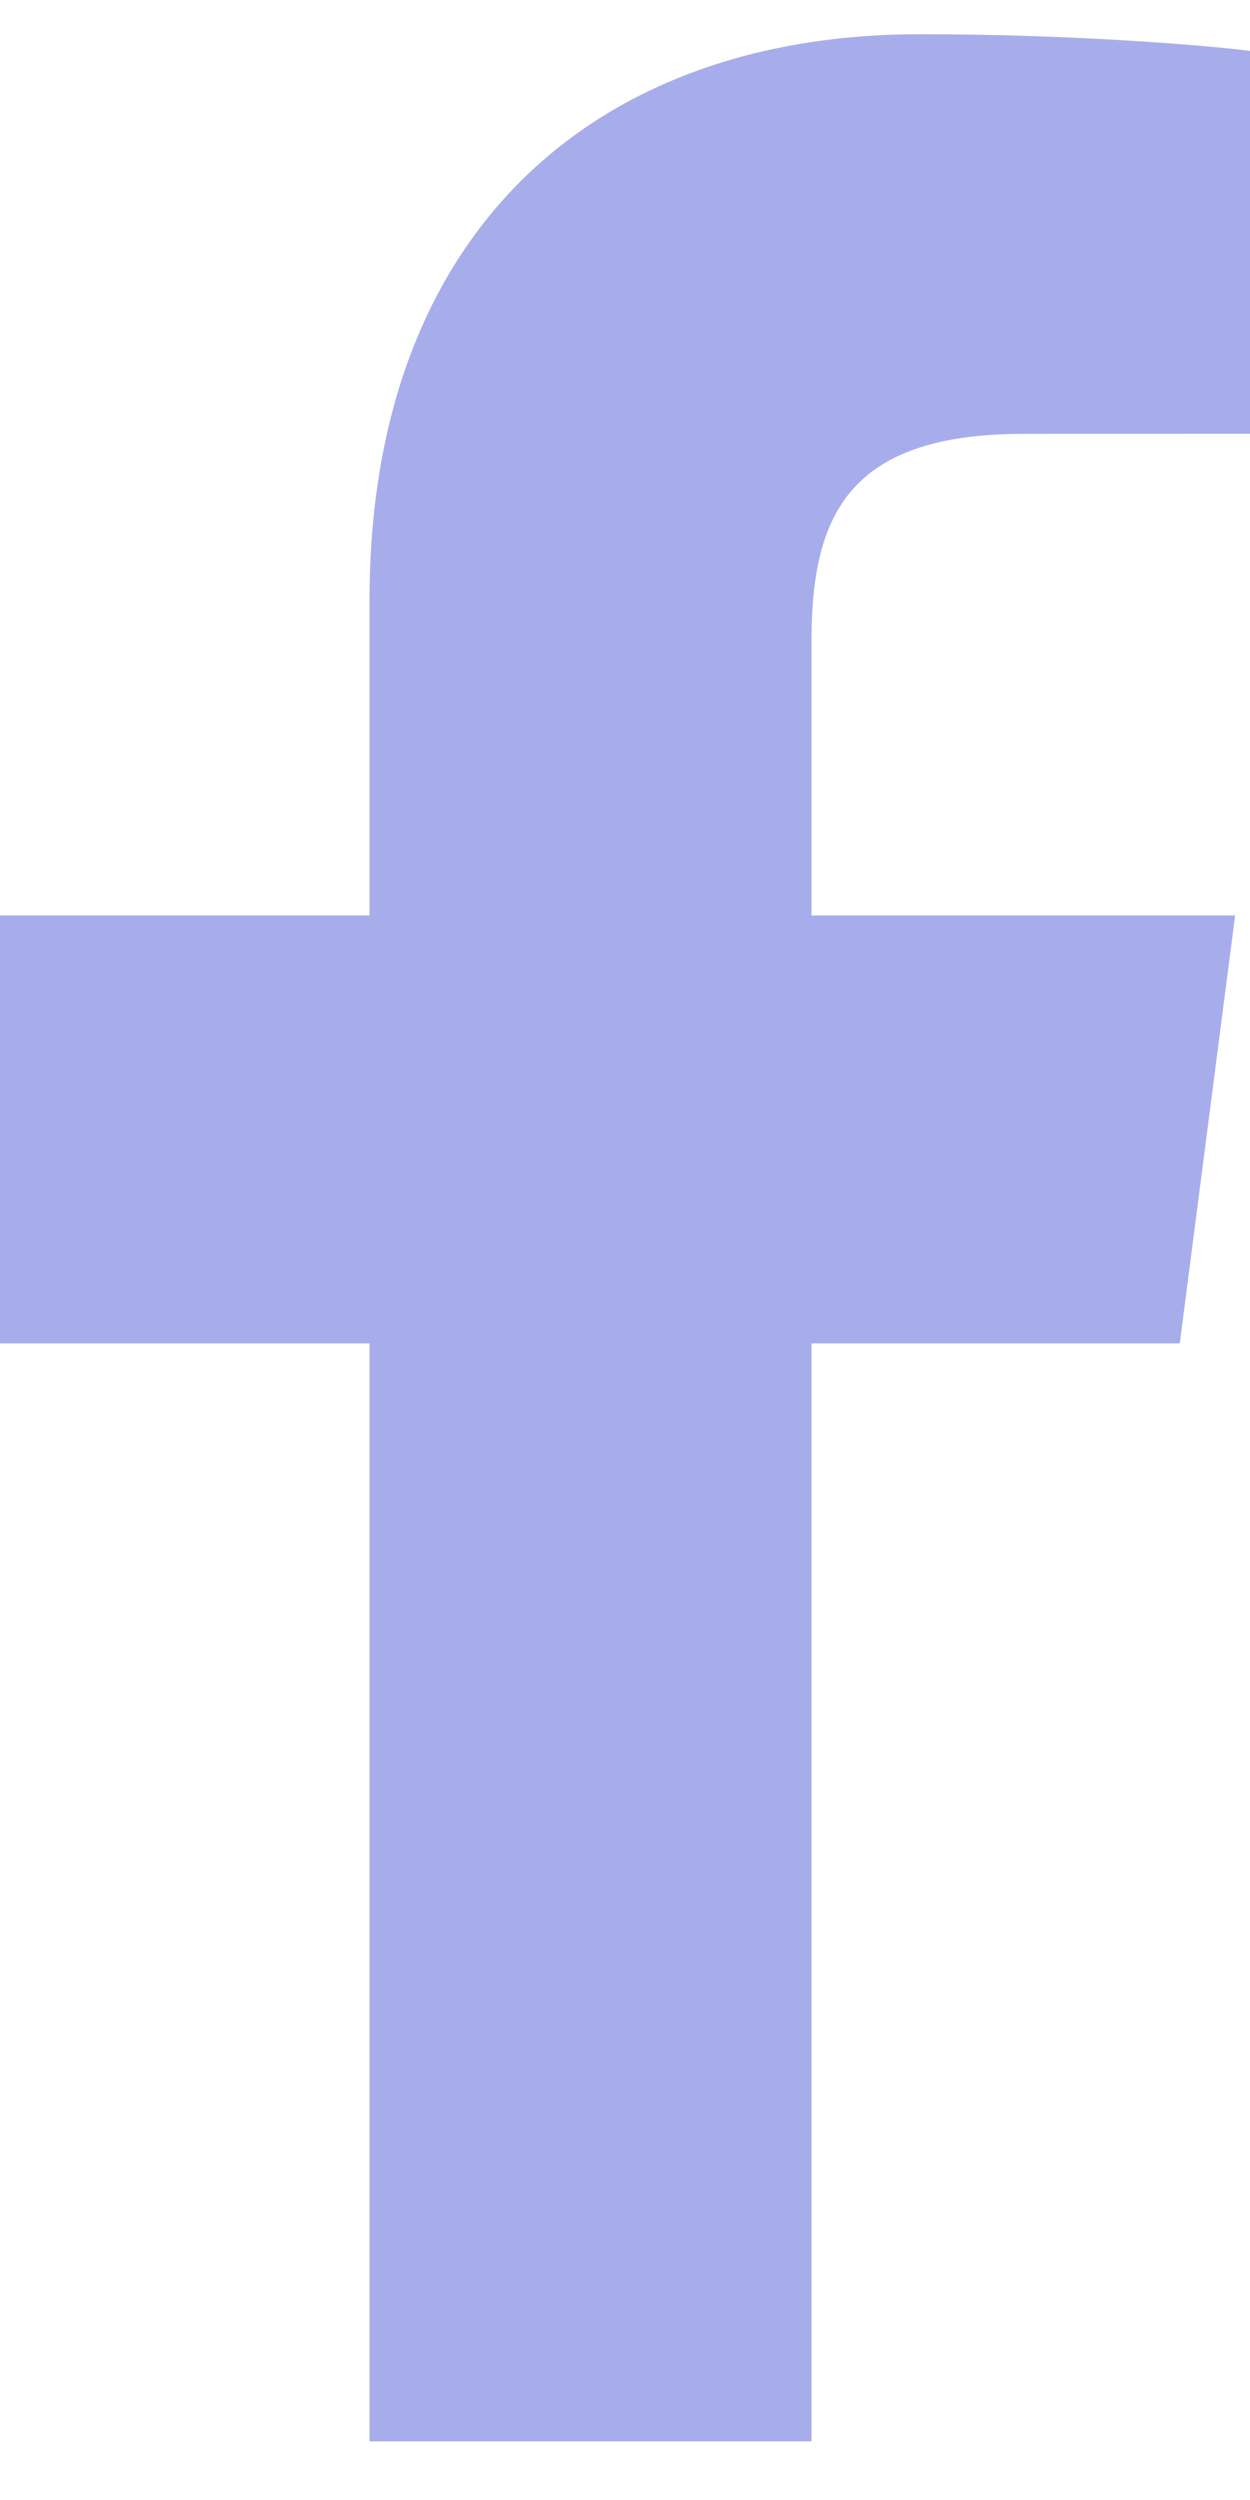
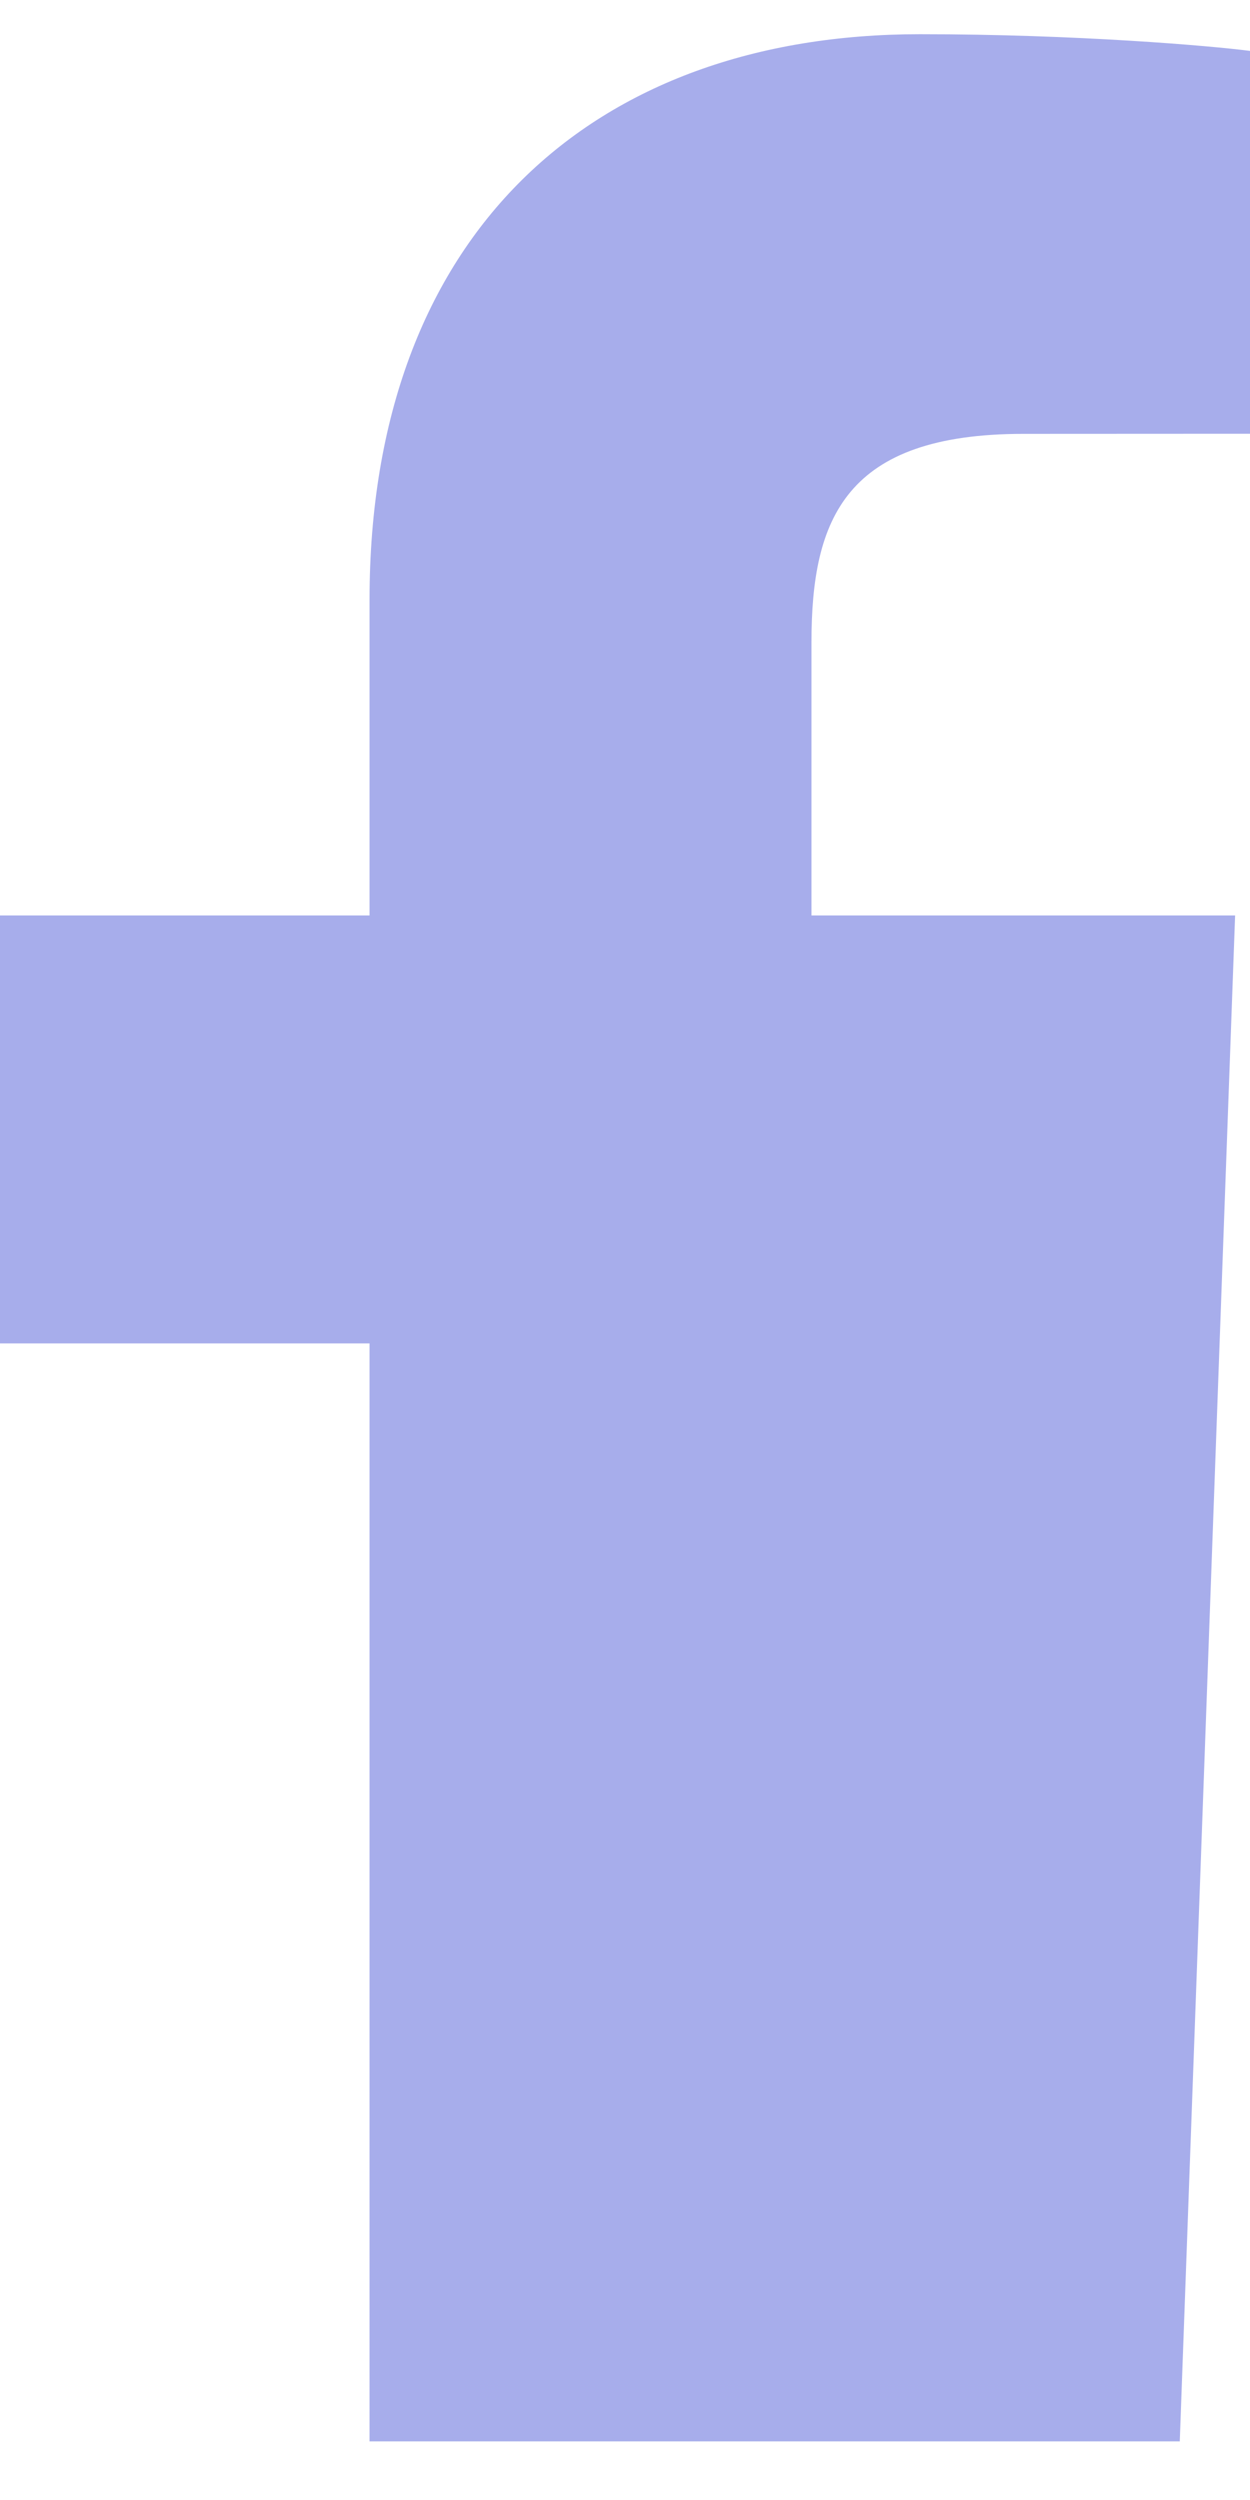
<svg xmlns="http://www.w3.org/2000/svg" width="11" height="22" viewBox="0 0 11 22" fill="none">
-   <path d="M7.141 21.484V11.822H10.382L10.869 8.056H7.141V5.651C7.141 4.561 7.442 3.818 9.007 3.818L11 3.817V0.448C10.655 0.403 9.472 0.301 8.095 0.301C5.22 0.301 3.252 2.056 3.252 5.278V8.056H0V11.822H3.252V21.484H7.141Z" fill="#A7ADEB" />
+   <path d="M7.141 21.484H10.382L10.869 8.056H7.141V5.651C7.141 4.561 7.442 3.818 9.007 3.818L11 3.817V0.448C10.655 0.403 9.472 0.301 8.095 0.301C5.22 0.301 3.252 2.056 3.252 5.278V8.056H0V11.822H3.252V21.484H7.141Z" fill="#A7ADEB" />
</svg>